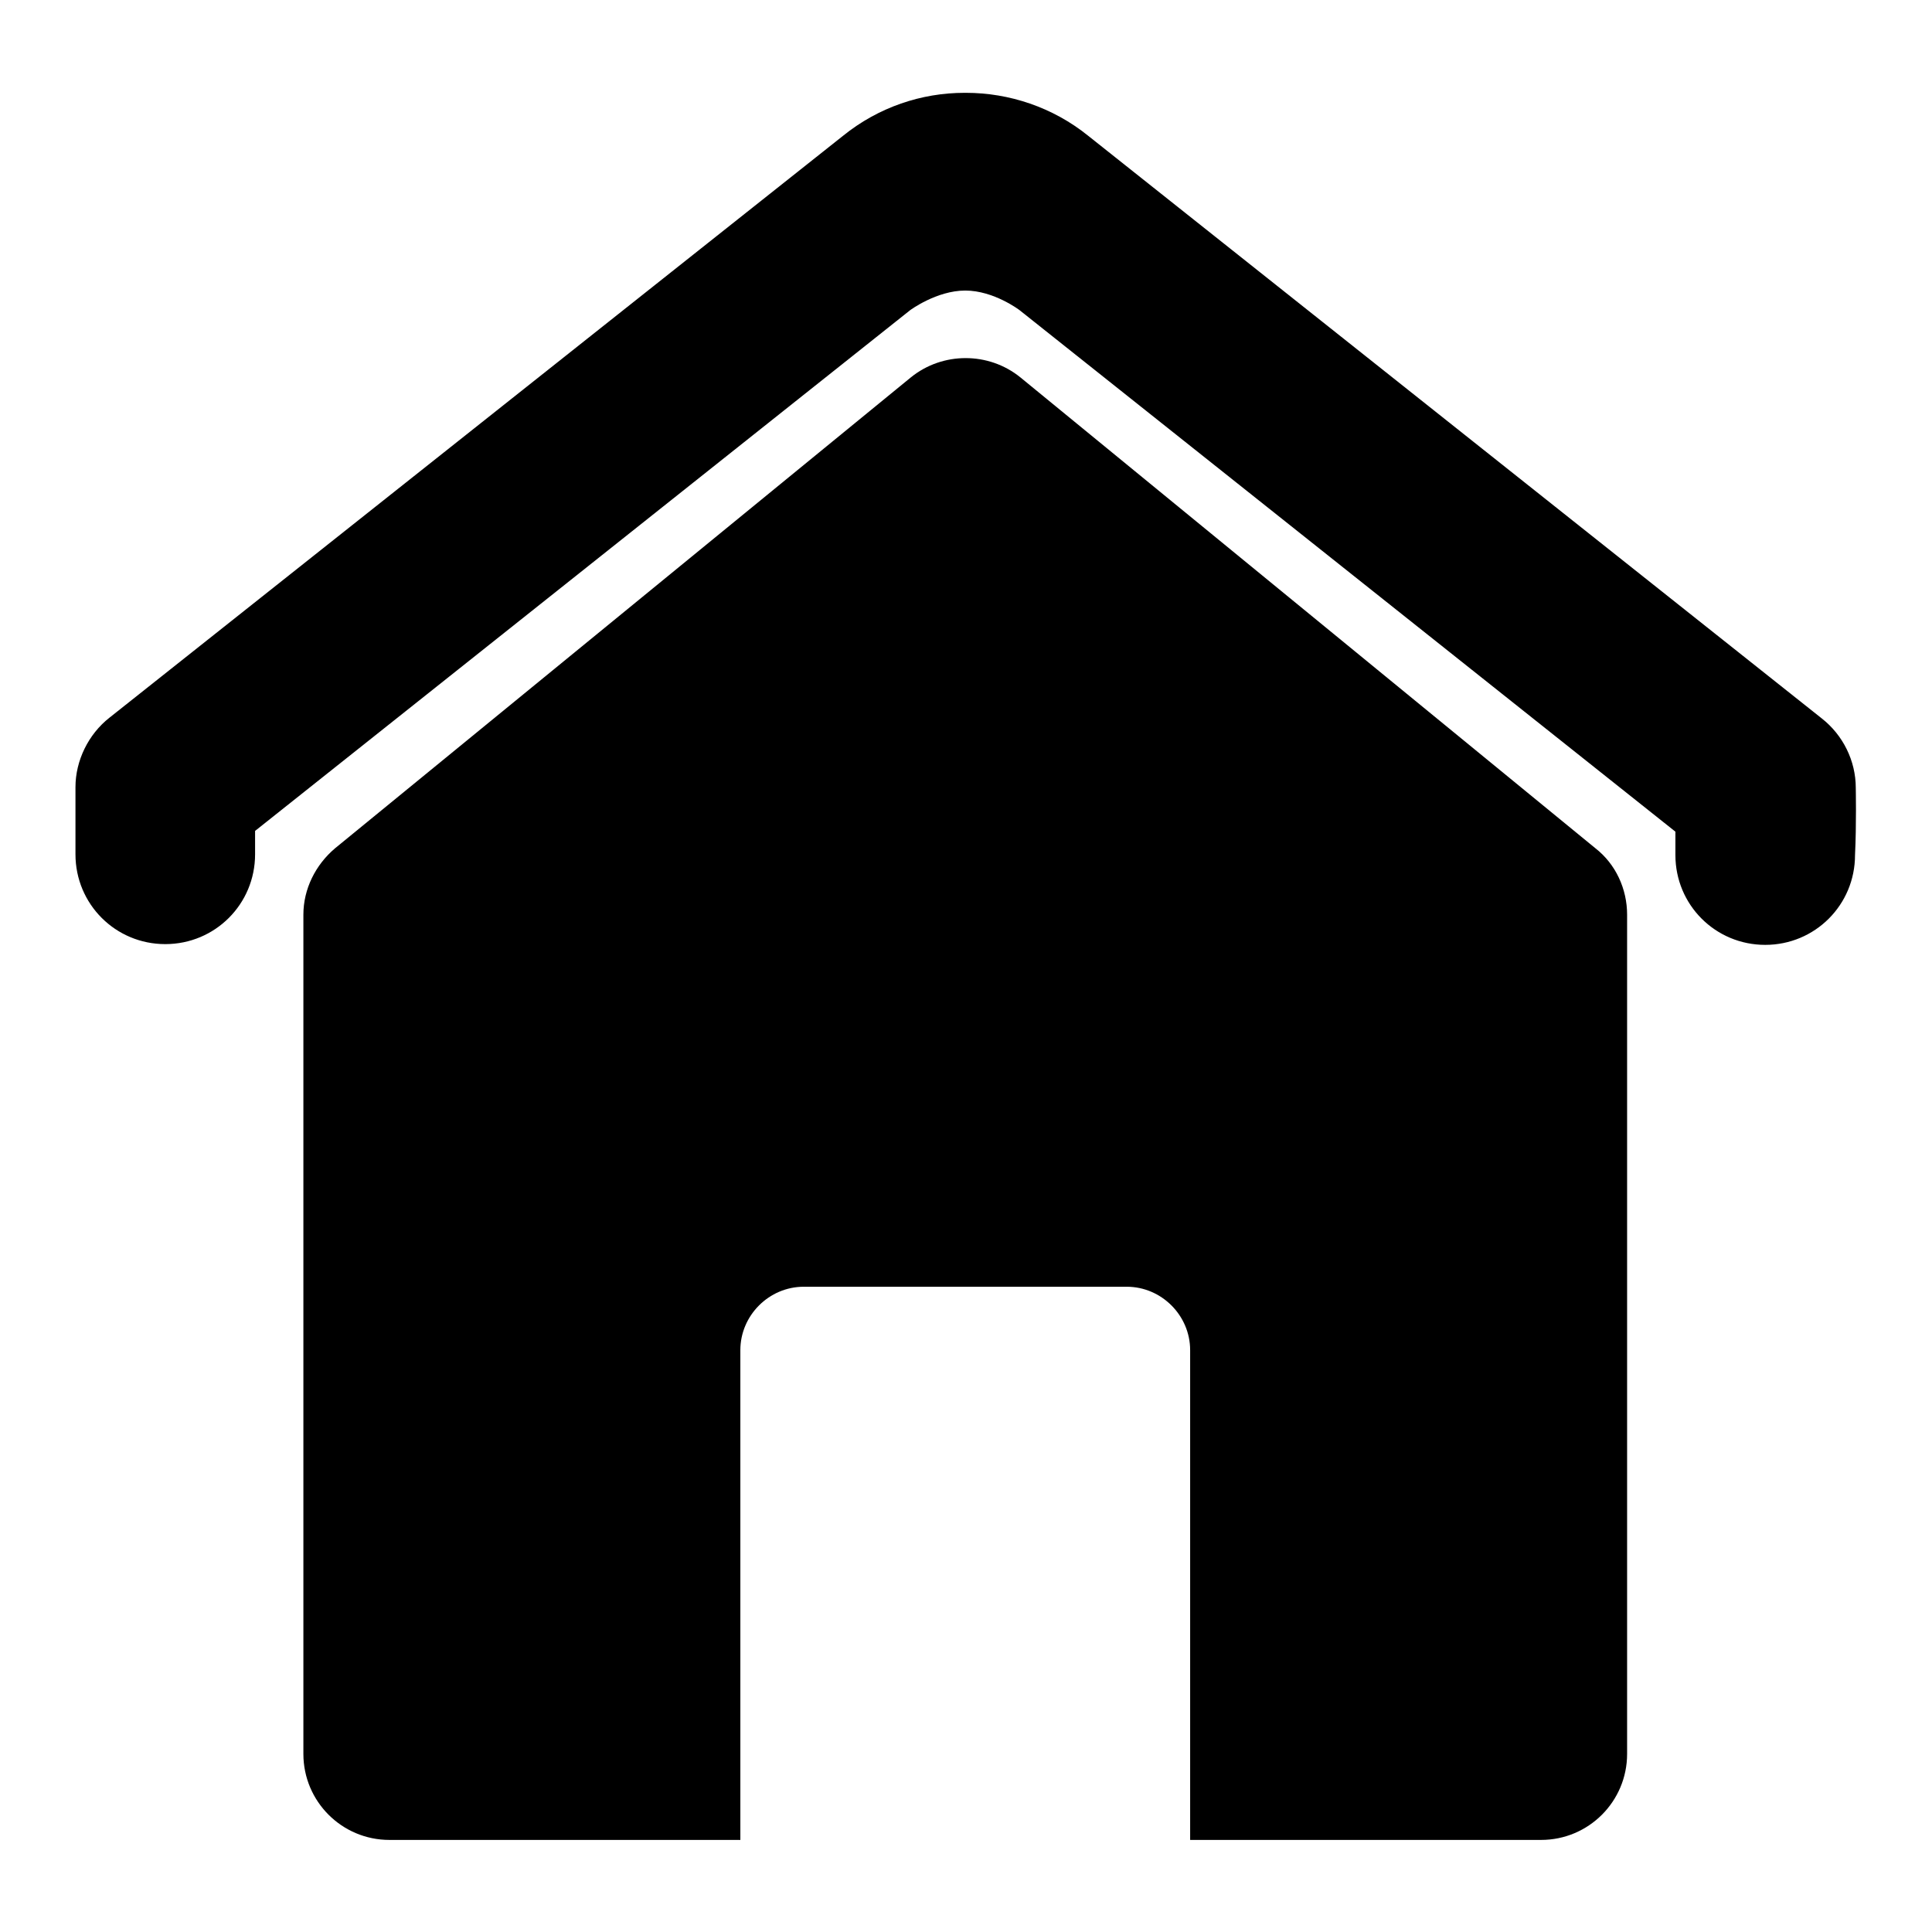
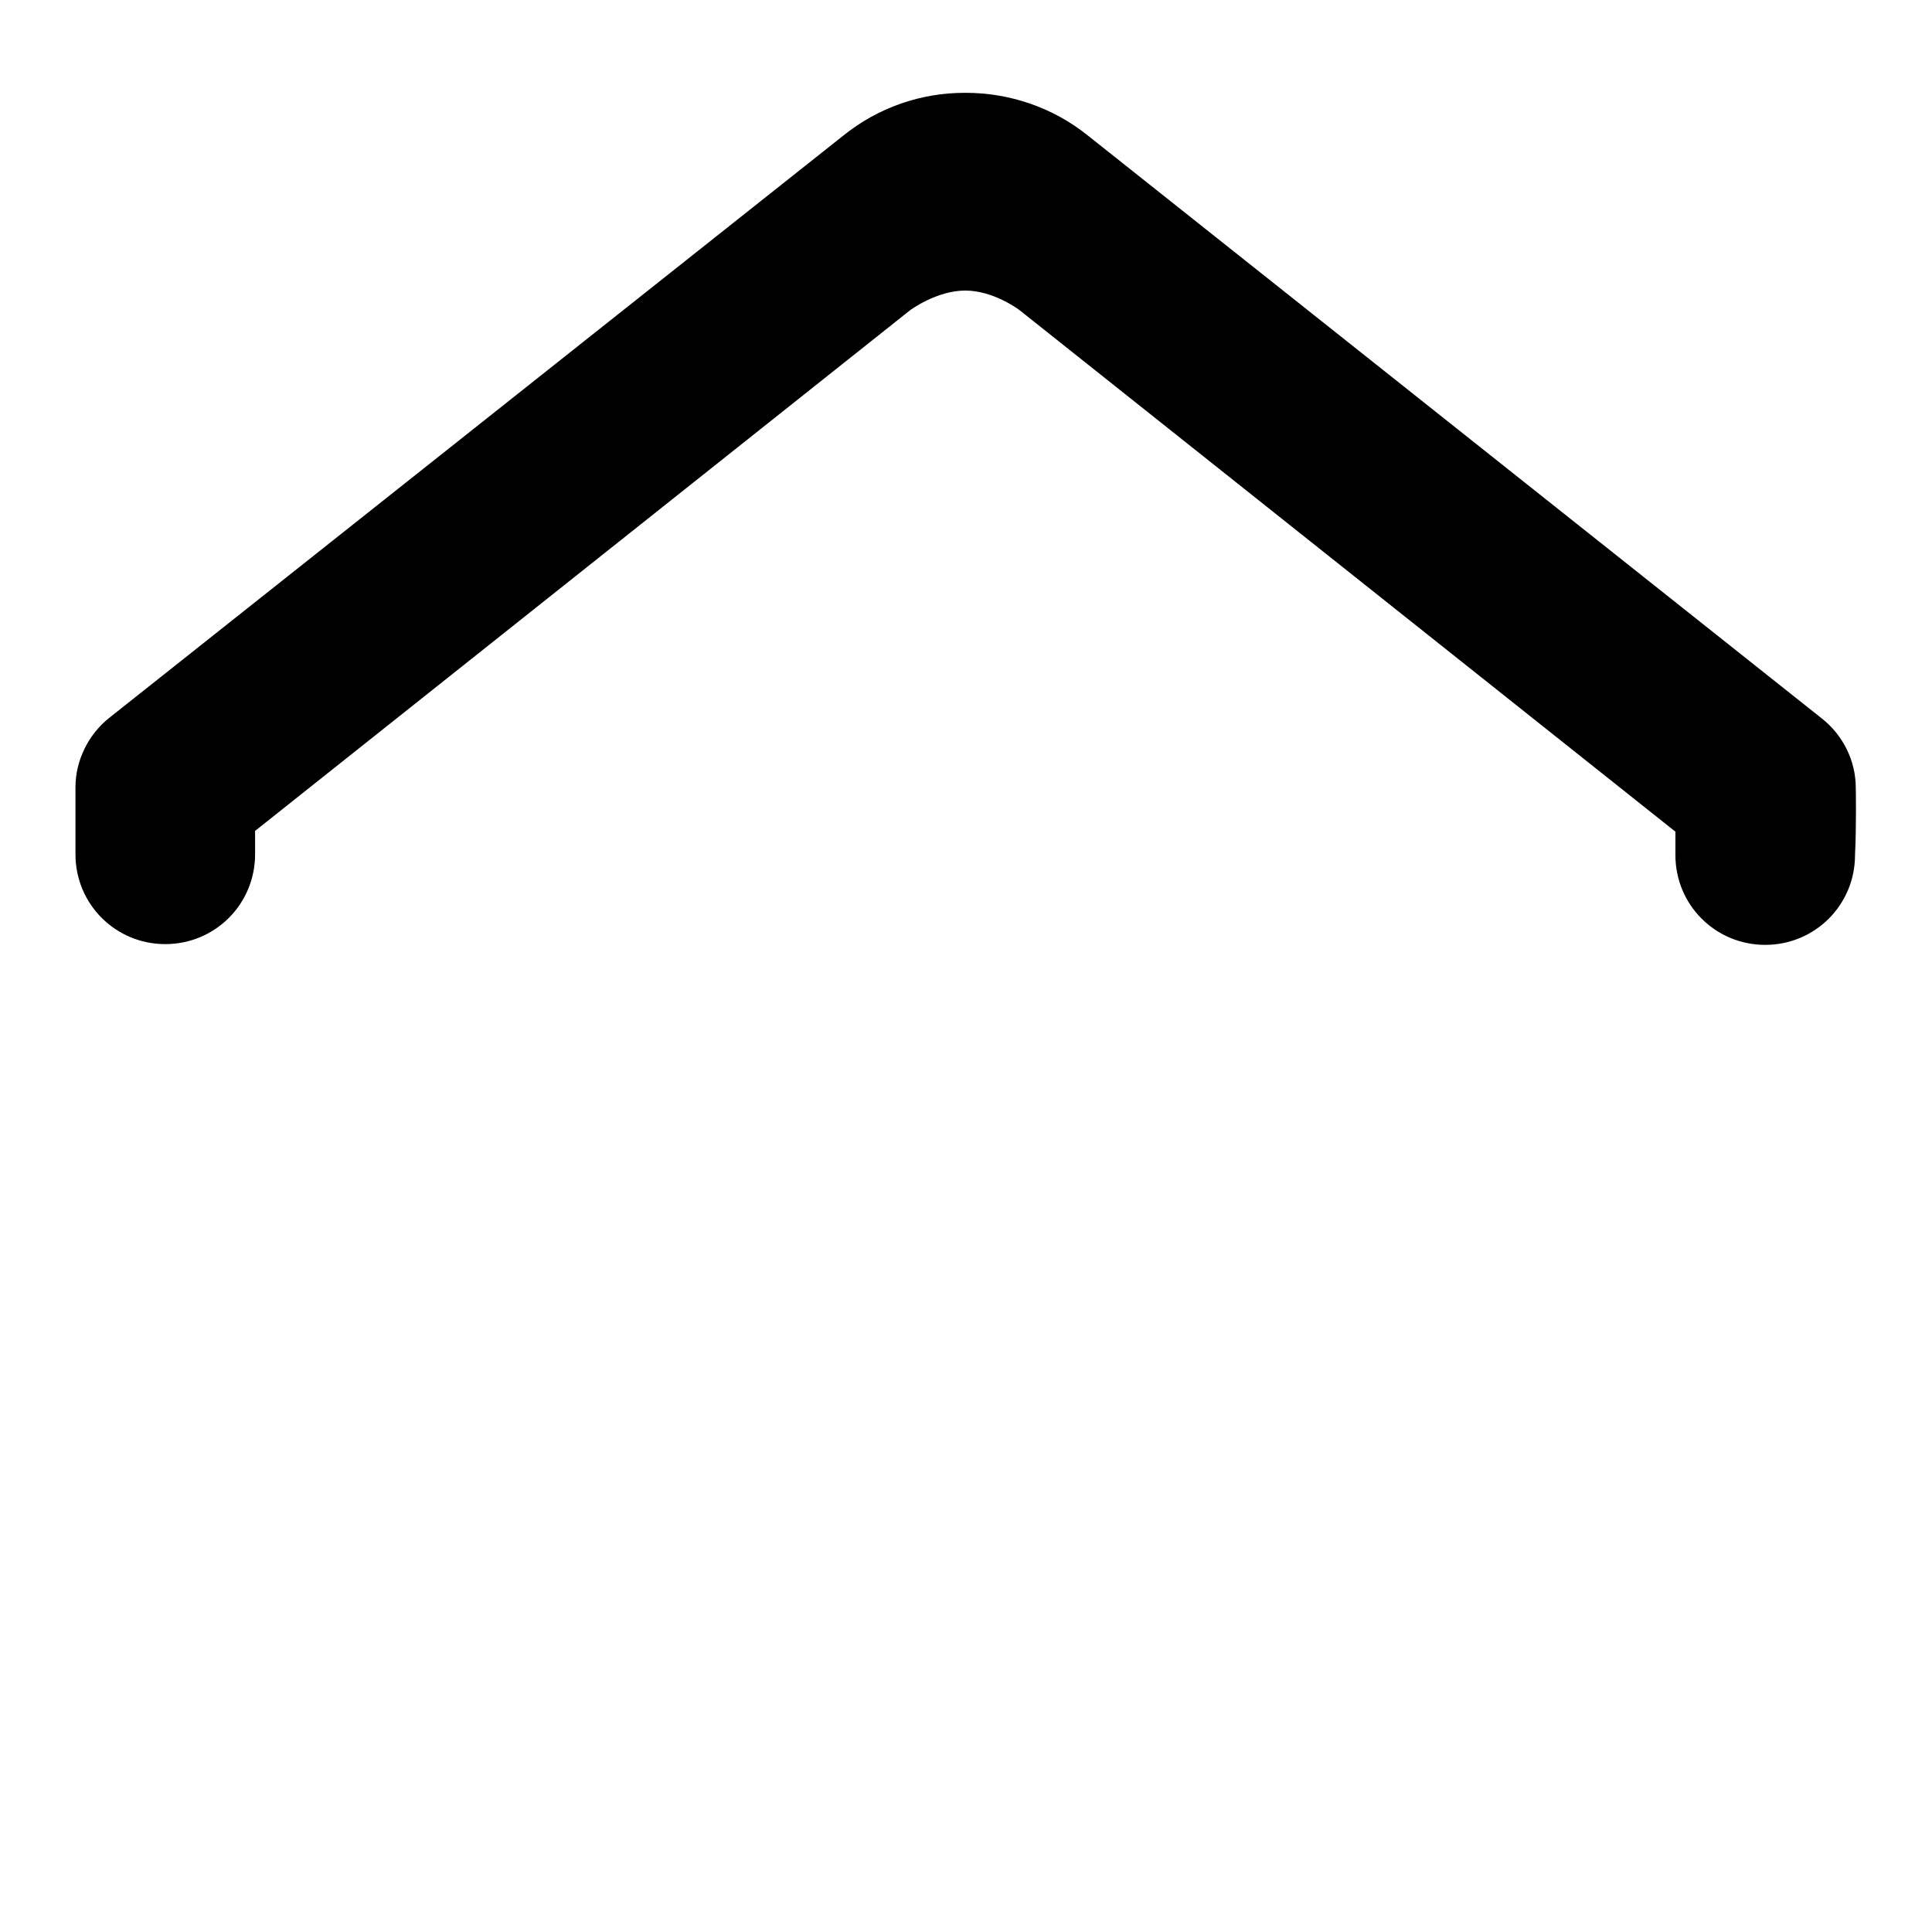
<svg xmlns="http://www.w3.org/2000/svg" version="1.1" x="0px" y="0px" viewBox="0 0 256 256" enable-background="new 0 0 256 256" xml:space="preserve">
  <g>
    <g>
      <g>
        <g>
-           <path fill="#000000" d="M211.4,112.4L135.2,50c-4.2-3.4-10.3-3.4-14.5,0l-76.3,62.4c-2.6,2.2-4.2,5.4-4.2,8.8v111.2c0,6.3,5.1,11.4,11.4,11.4h46.5v-64.9c0-4.6,3.8-8.4,8.4-8.4h42.8c4.6,0,8.4,3.8,8.4,8.4v64.9h46.5c6.3,0,11.4-5.1,11.4-11.4V121.2C215.6,117.8,214.1,114.5,211.4,112.4z" />
          <path fill="#000000" d="M245.9,104.4c0-3.6-1.7-7-4.5-9.2l-97.2-77.2c-4.7-3.8-10.5-5.7-16.2-5.7c0,0,0,0,0,0c0,0-0.1,0-0.2,0c-5.7,0-11.4,1.9-16.1,5.7L14.5,95.1c-2.8,2.2-4.5,5.7-4.5,9.2c0,0,0,4.8,0,8.9c0,6.6,5.3,11.9,11.9,11.9c6.6,0,11.9-5.3,11.9-11.9c0-1,0-2.1,0-3.1l86.8-69c0,0,3.5-2.6,7.3-2.6c3.8,0,7.2,2.6,7.2,2.6l86.9,69.1c0,1,0,2,0,3.1c0,6.6,5.3,11.9,11.9,11.9c6.6,0,11.9-5.3,11.9-11.9C246,109.2,245.9,104.5,245.9,104.4z" />
        </g>
      </g>
      <g />
      <g />
      <g />
      <g />
      <g />
      <g />
      <g />
      <g />
      <g />
      <g />
      <g />
      <g />
      <g />
      <g />
      <g />
    </g>
  </g>
</svg>